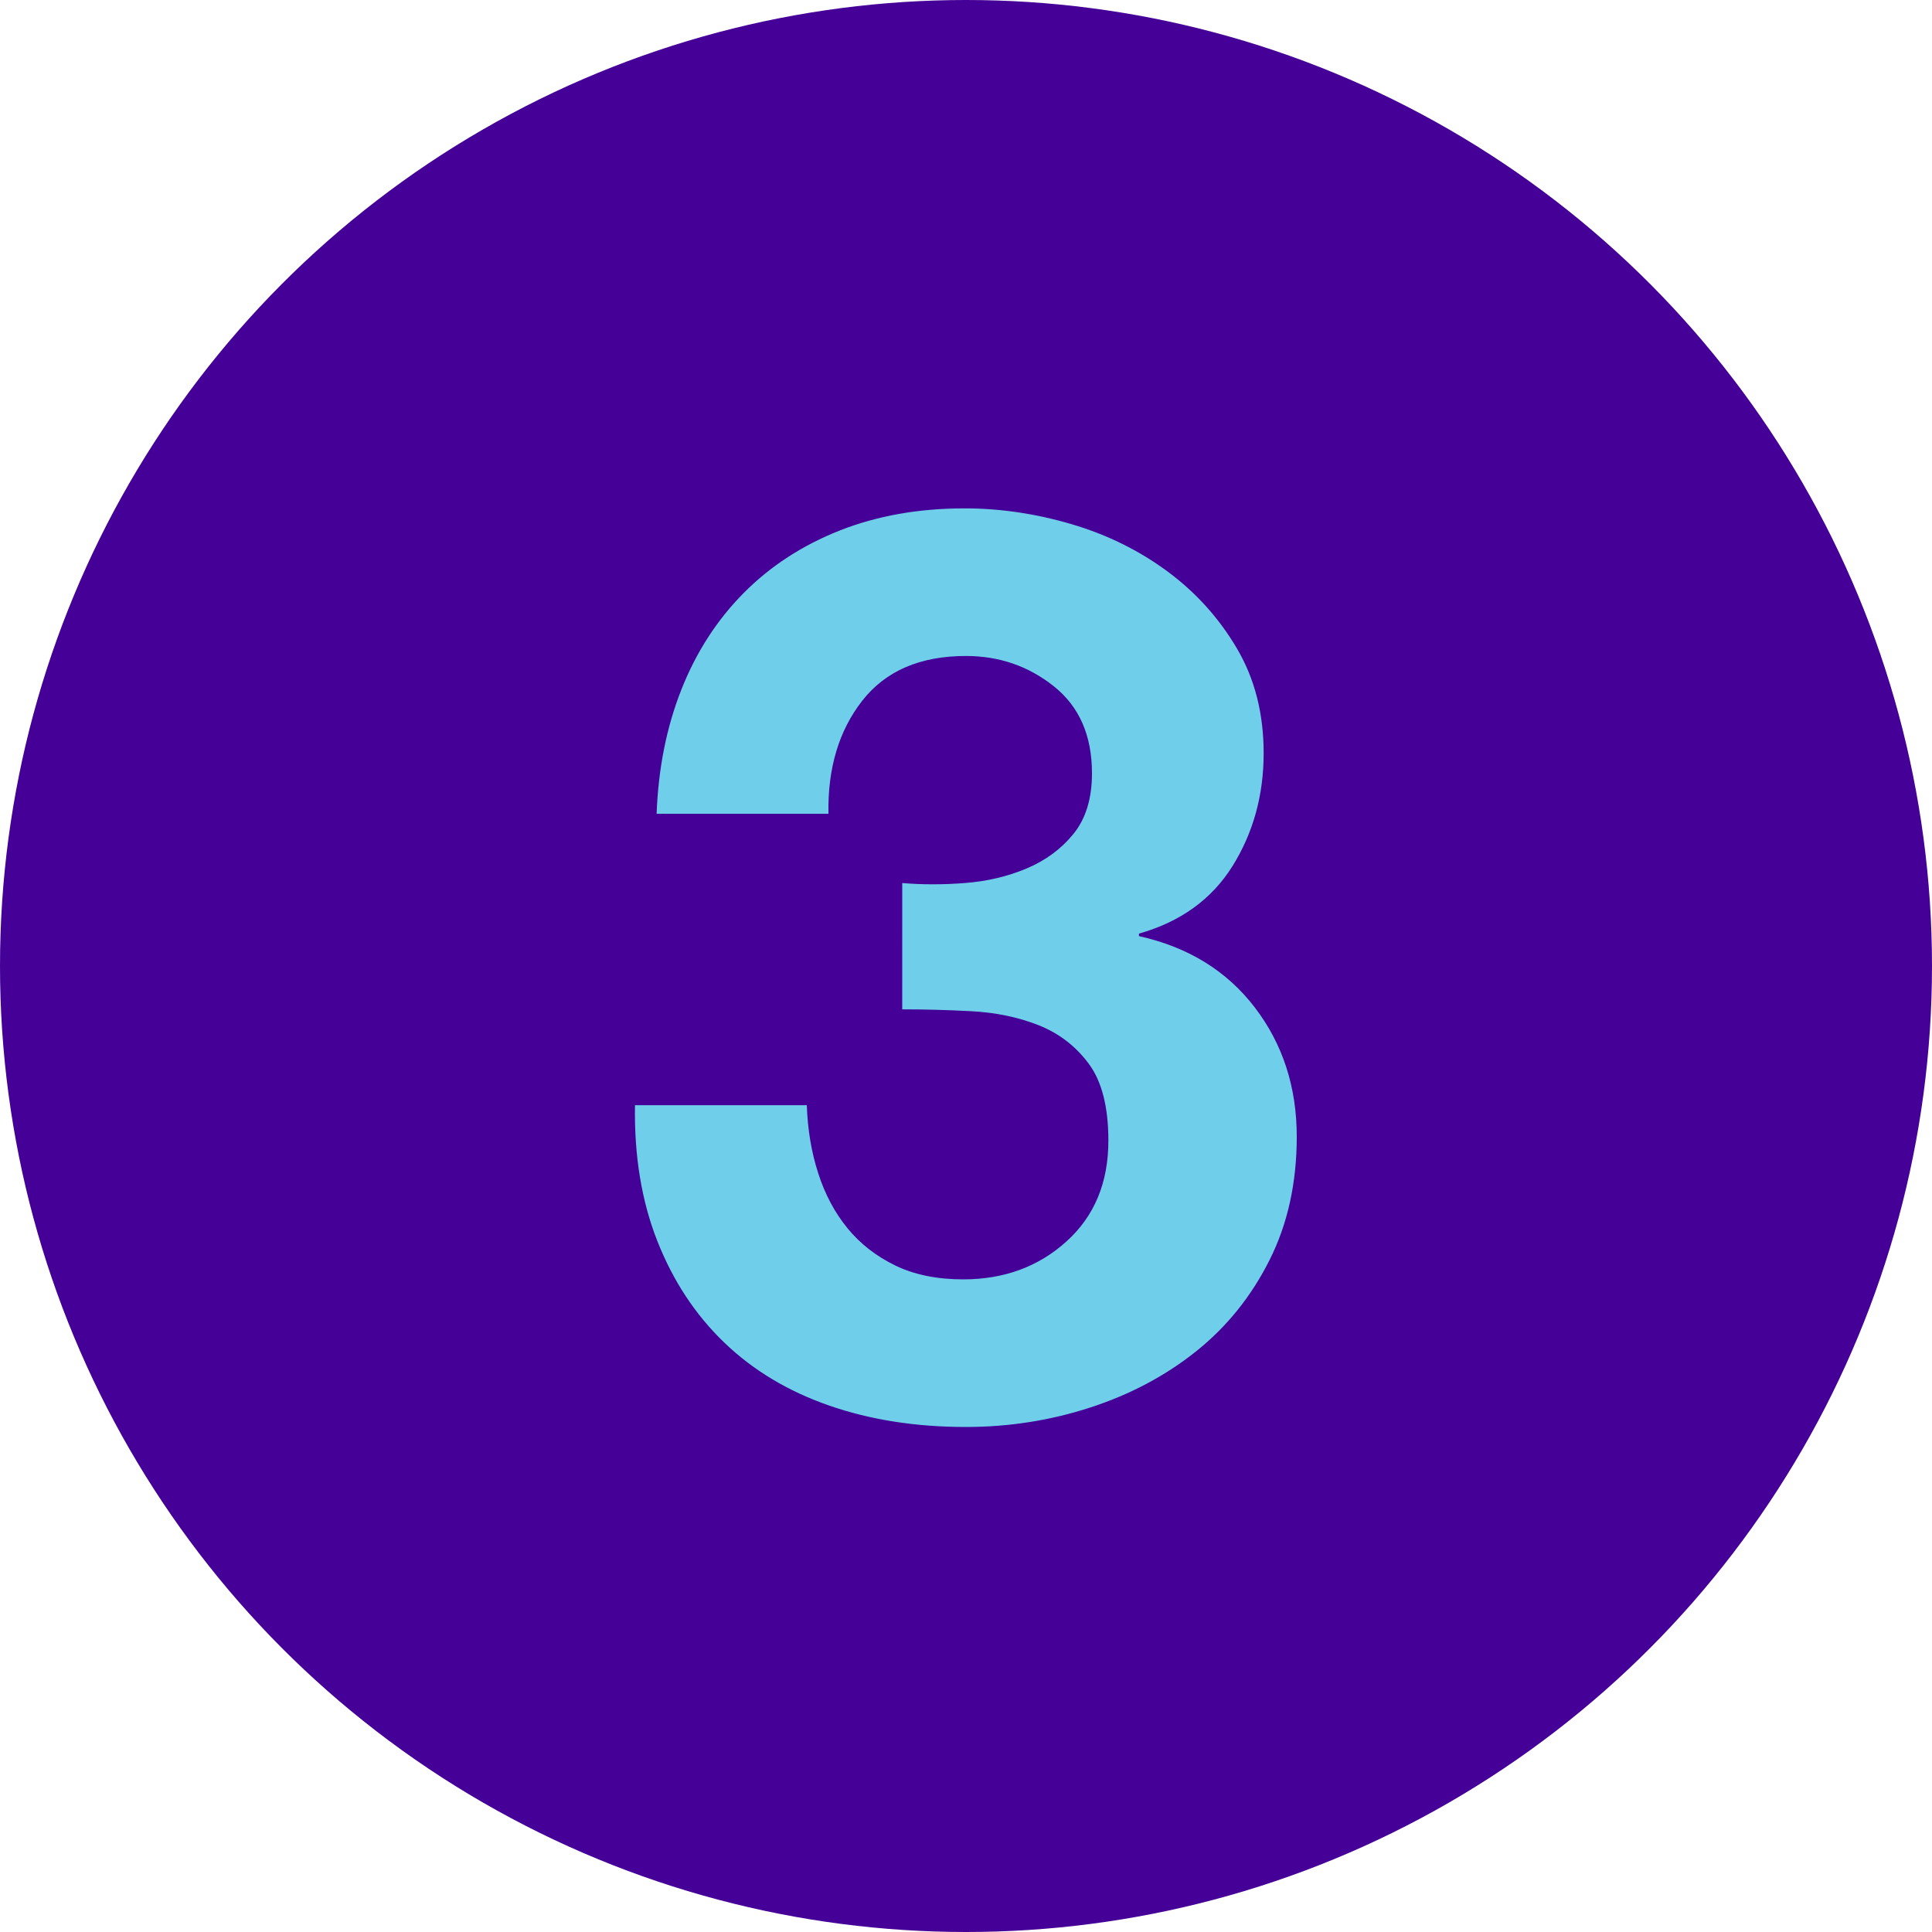
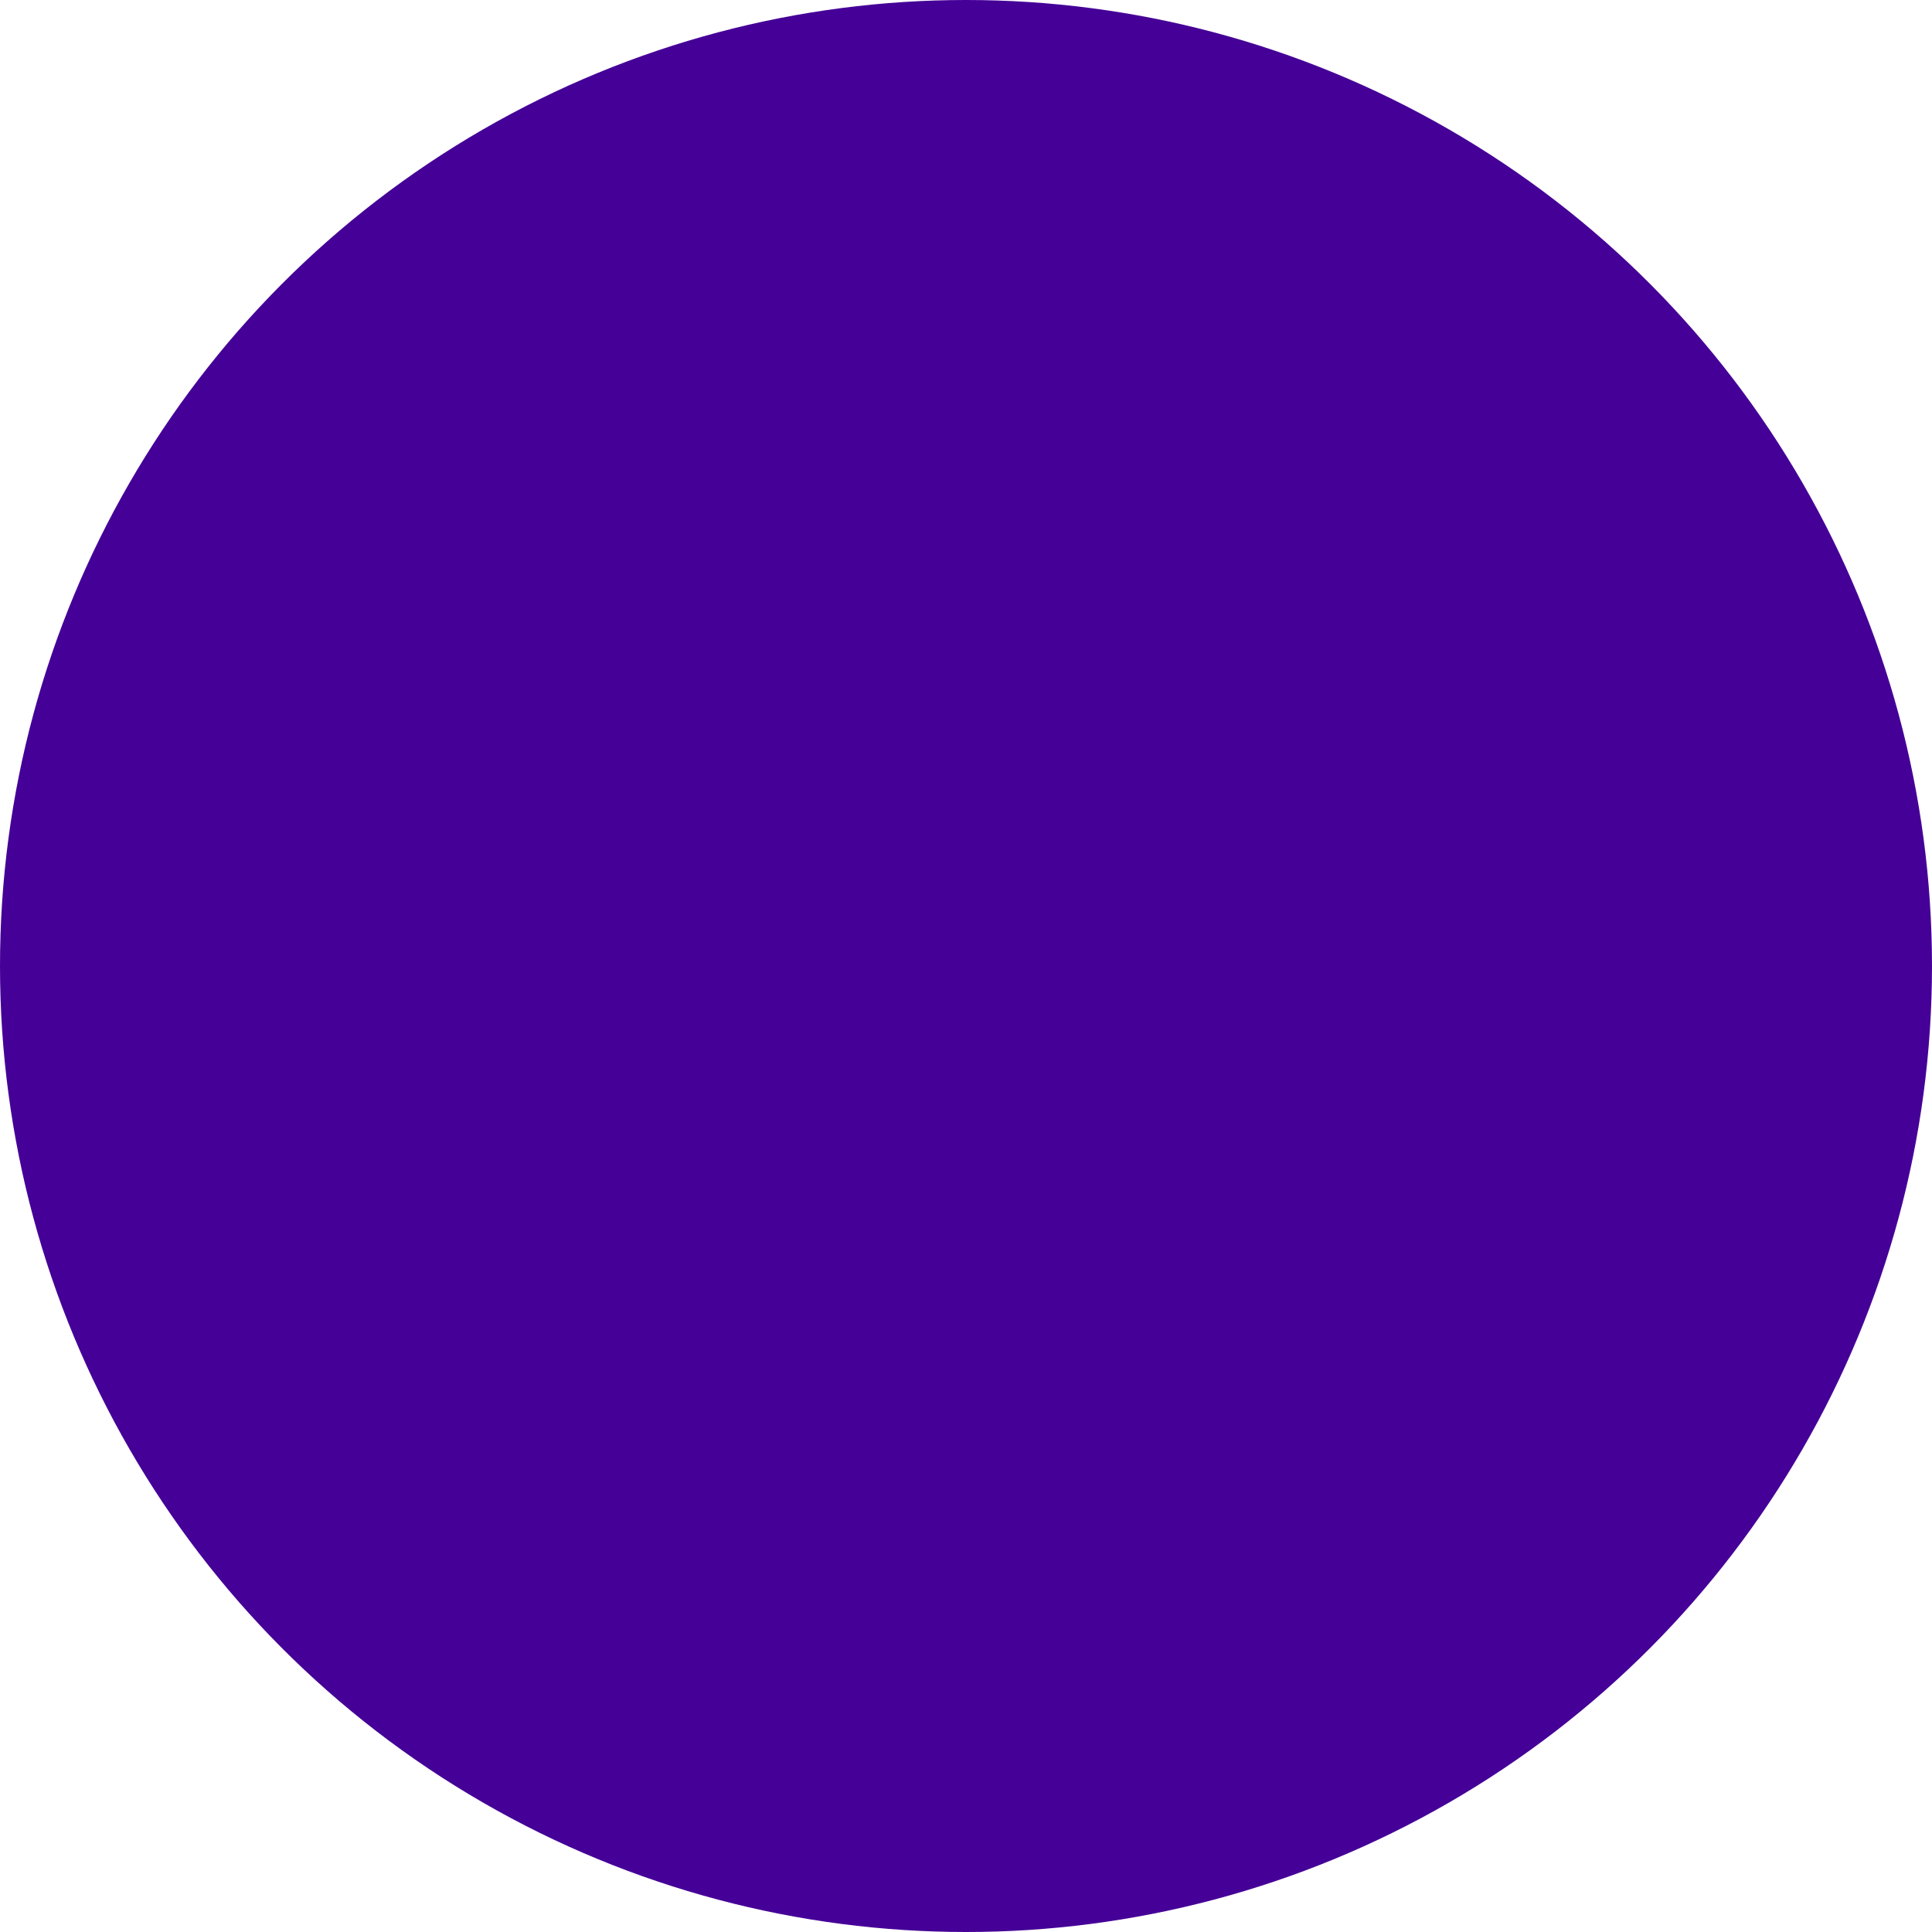
<svg xmlns="http://www.w3.org/2000/svg" id="Layer_1" x="0px" y="0px" viewBox="0 0 300 300" style="enable-background:new 0 0 300 300;" xml:space="preserve">
  <style type="text/css">	.st0{fill:#450097;}	.st1{enable-background:new    ;}	.st2{fill:#6FCFEB;}</style>
  <g>
    <circle class="st0" cx="150" cy="150" r="150" />
    <g>
      <g class="st1">
-         <path class="st2" d="M140.12,137.12c3.03,0.26,6.26,0.26,9.68,0c3.42-0.26,6.62-1.01,9.58-2.25c2.96-1.24,5.4-3.04,7.31-5.39    c1.91-2.35,2.87-5.49,2.87-9.4c0-5.88-1.98-10.38-5.93-13.52s-8.5-4.7-13.64-4.7c-7.11,0-12.48,2.32-16.11,6.96    c-3.62,4.64-5.37,10.48-5.24,17.54h-26.68c0.26-7.05,1.55-13.49,3.85-19.3c2.3-5.81,5.53-10.81,9.68-14.99    c4.15-4.18,9.12-7.41,14.92-9.7c5.8-2.28,12.25-3.43,19.37-3.43c5.53,0,11.07,0.82,16.6,2.45c5.53,1.63,10.5,4.08,14.92,7.35    c4.41,3.27,8,7.25,10.77,11.95s4.15,10.12,4.15,16.26c0,6.53-1.62,12.38-4.84,17.54c-3.23,5.16-8.07,8.65-14.52,10.48v0.39    c7.64,1.7,13.63,5.39,17.98,11.07c4.35,5.68,6.52,12.38,6.52,20.08c0,7.18-1.42,13.59-4.25,19.2    c-2.83,5.62-6.62,10.32-11.36,14.11c-4.74,3.79-10.21,6.7-16.4,8.72c-6.19,2.02-12.65,3.04-19.37,3.04    c-7.77,0-14.85-1.11-21.24-3.33c-6.39-2.22-11.83-5.49-16.3-9.8c-4.48-4.31-7.94-9.57-10.38-15.77    c-2.44-6.2-3.59-13.23-3.46-21.06h26.68c0.13,3.79,0.72,7.32,1.78,10.58c1.05,3.27,2.57,6.11,4.54,8.52    c1.98,2.42,4.45,4.34,7.41,5.78c2.96,1.44,6.49,2.16,10.57,2.16c6.32,0,11.66-1.96,16.01-5.88s6.52-9.14,6.52-15.67    c0-5.22-1.02-9.21-3.06-11.95c-2.04-2.74-4.64-4.73-7.81-5.98c-3.16-1.24-6.62-1.96-10.37-2.16c-3.75-0.2-7.35-0.29-10.77-0.29    V137.12z" />
-       </g>
+         </g>
    </g>
  </g>
</svg>